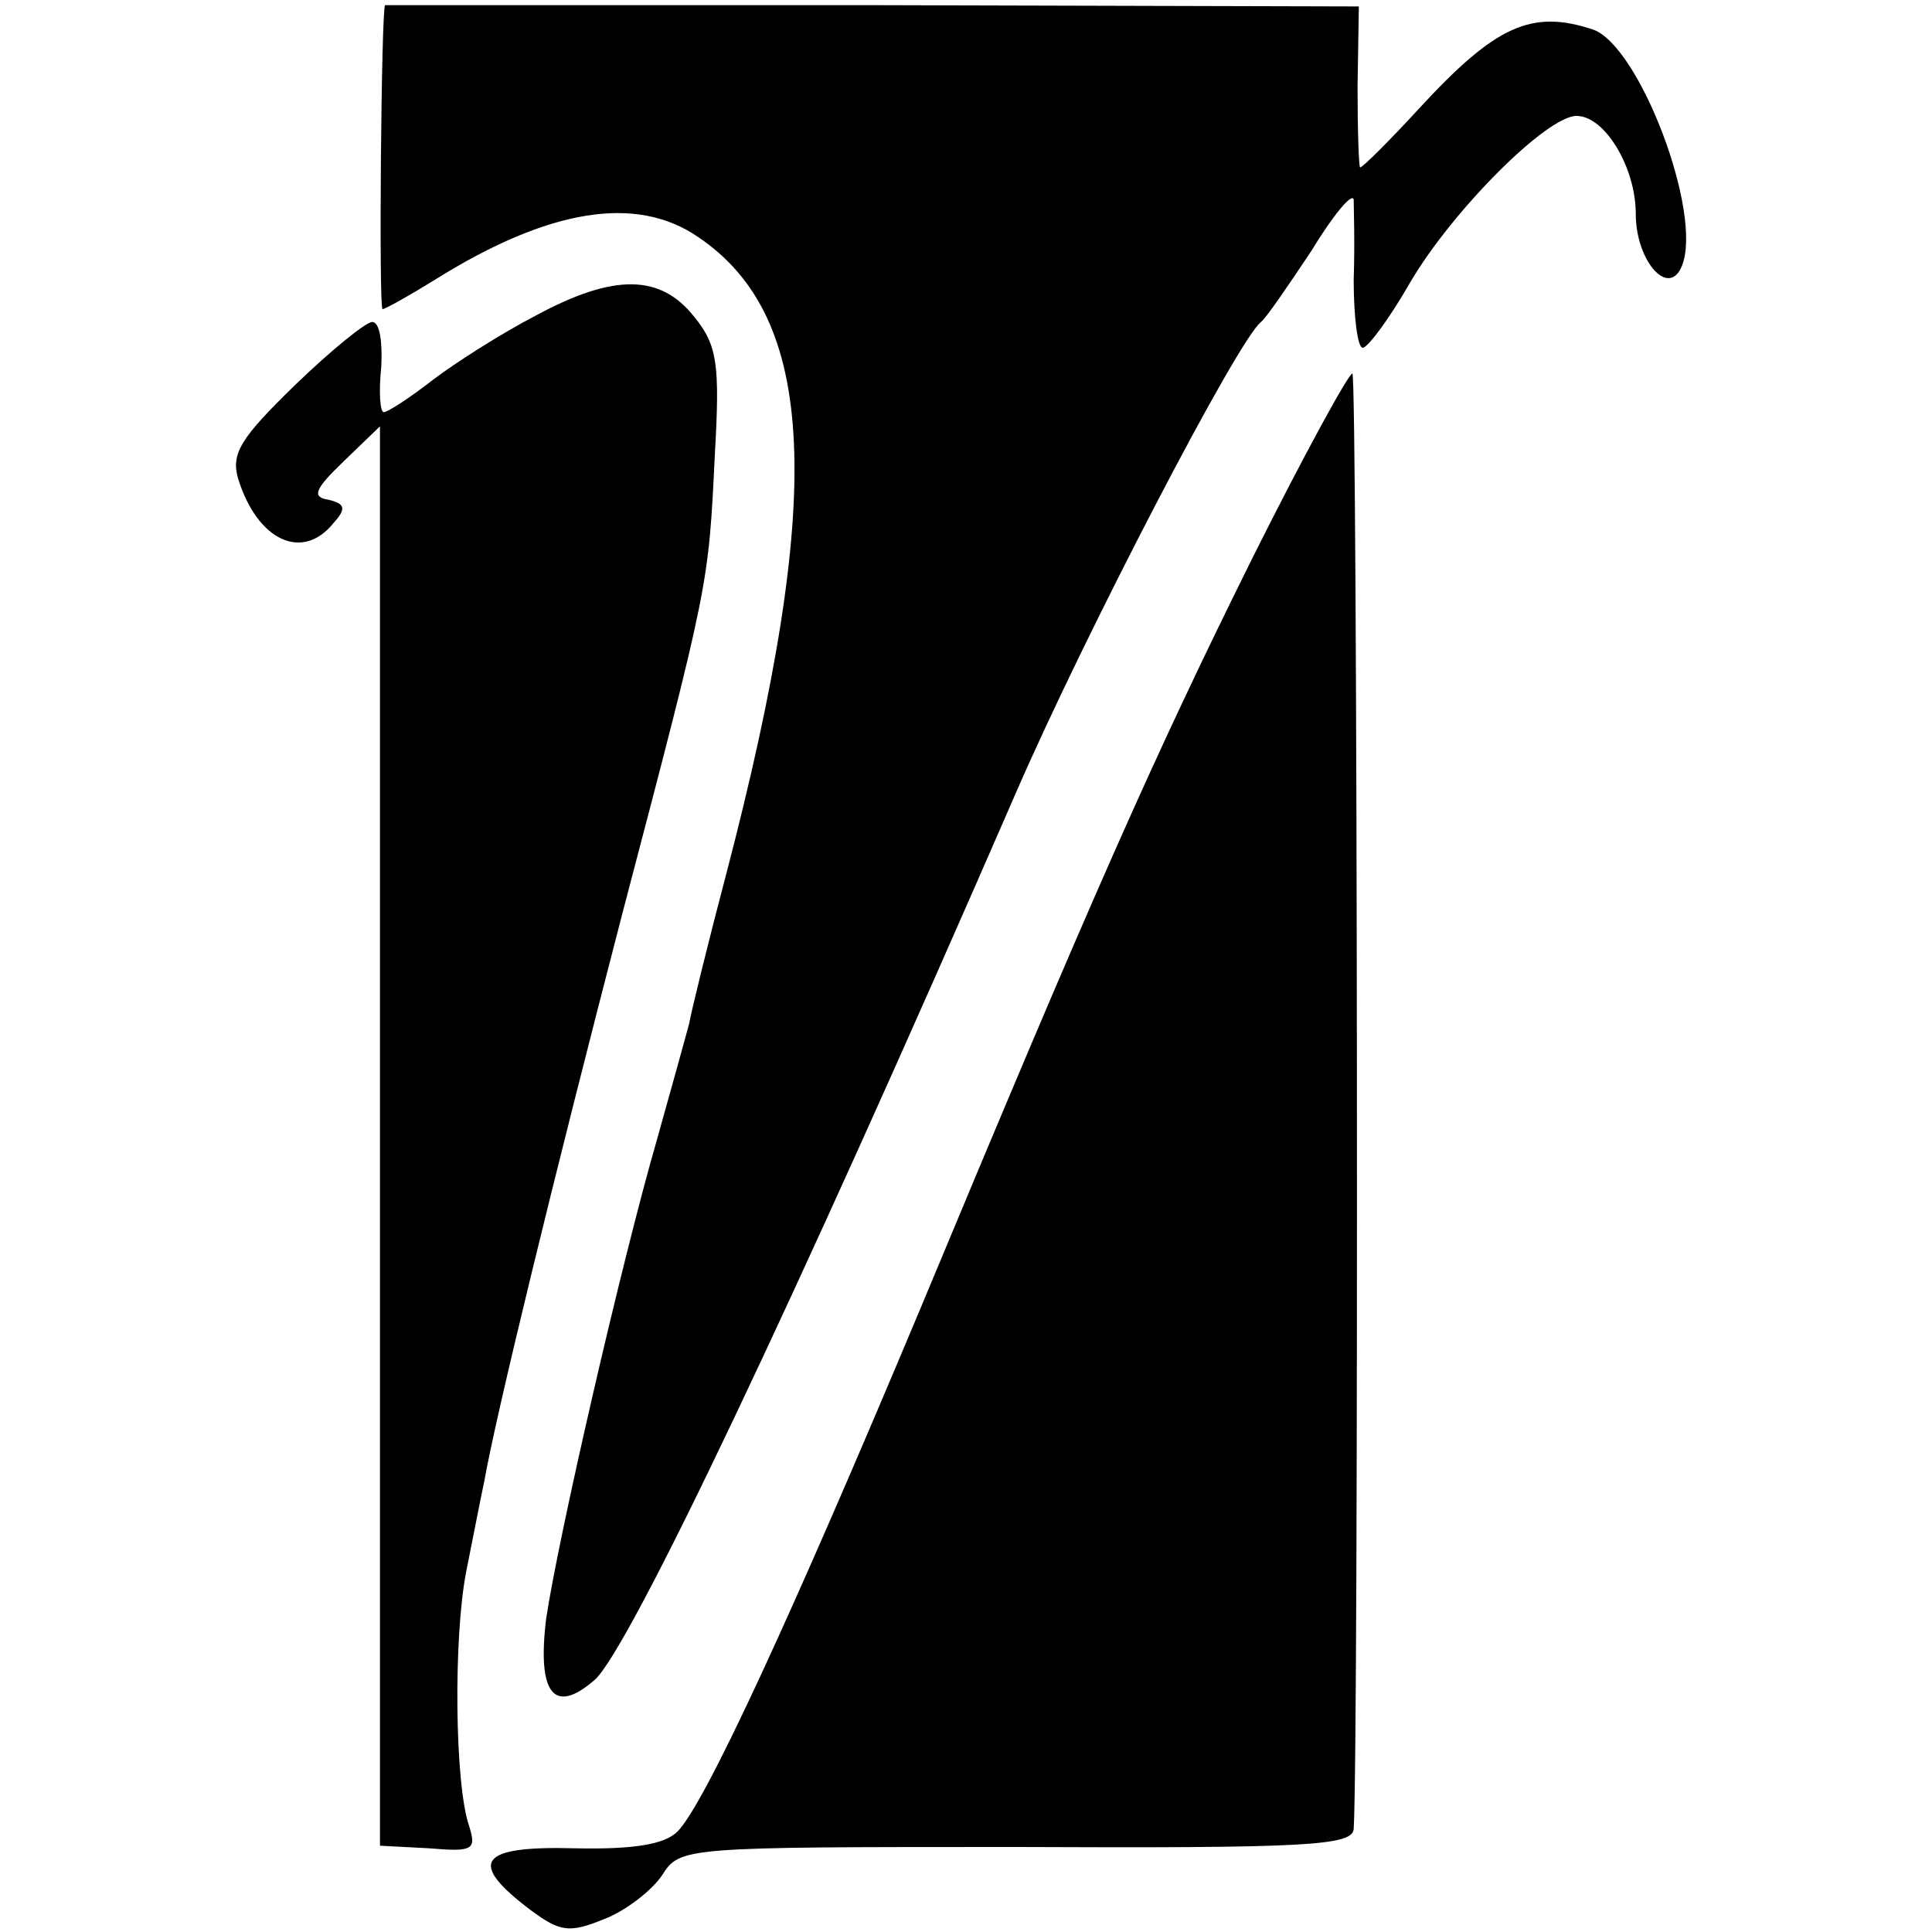
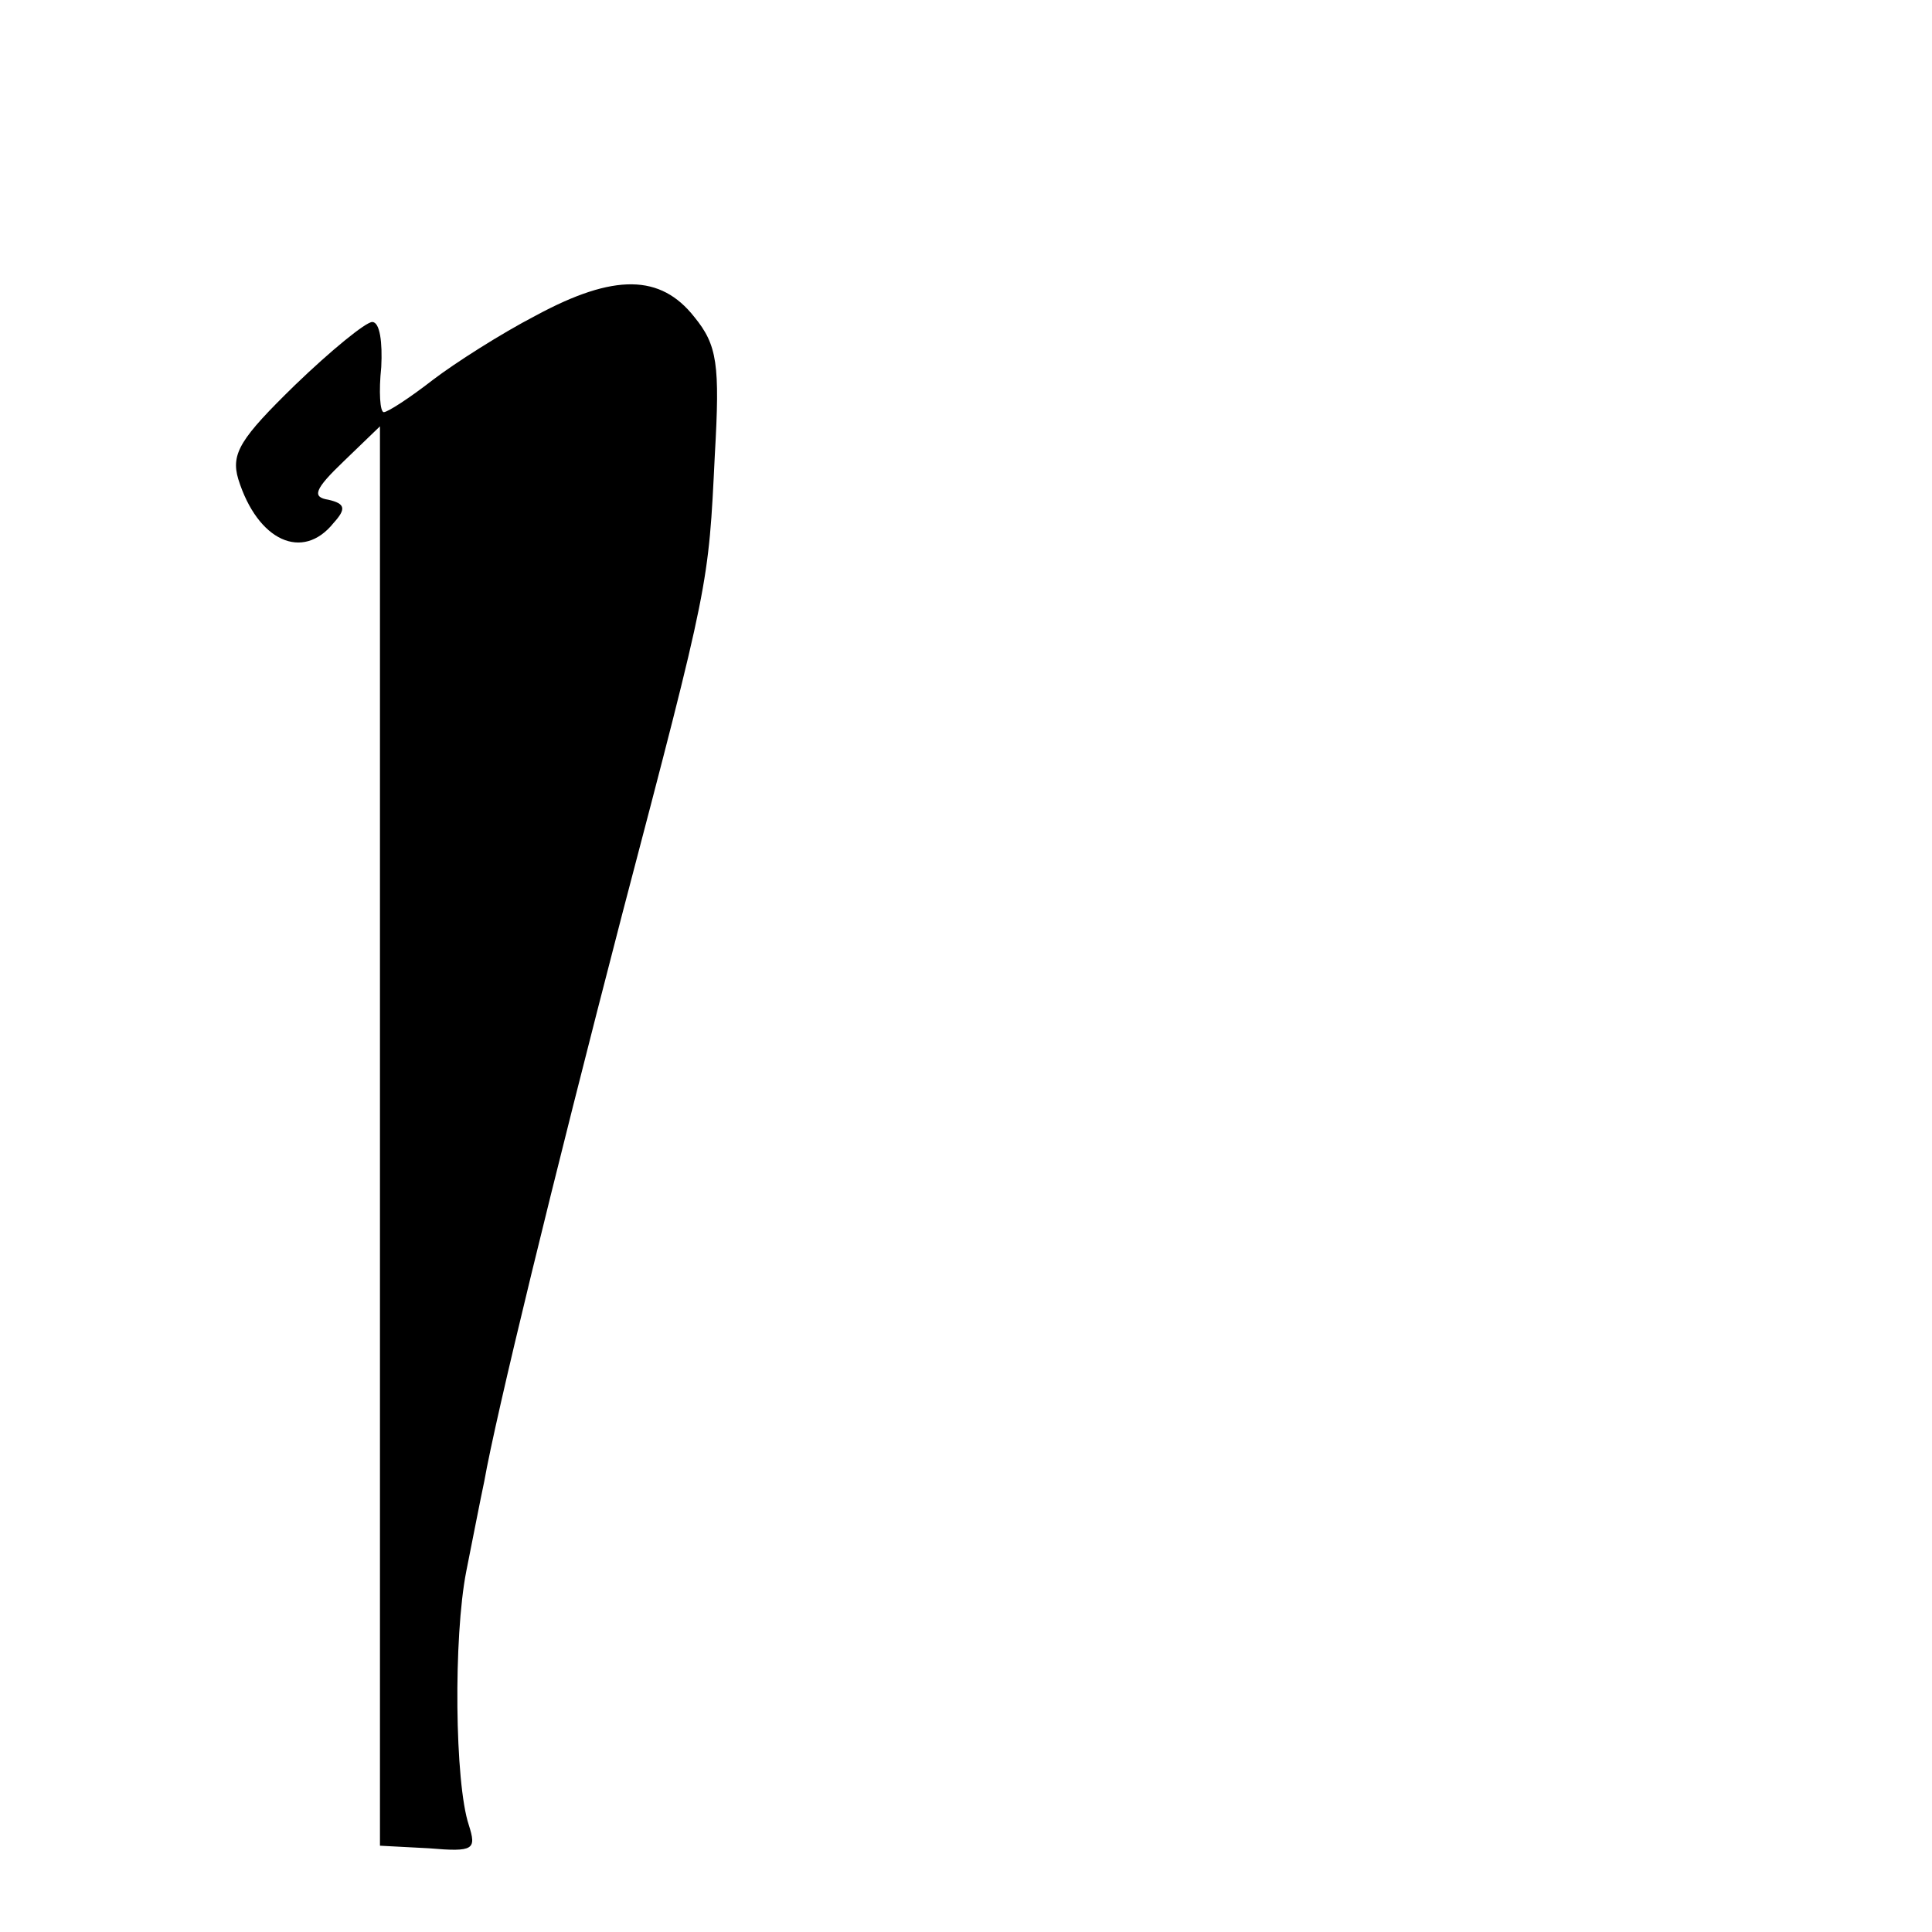
<svg xmlns="http://www.w3.org/2000/svg" version="1.0" width="150pt" height="150pt" viewBox="0 0 150 150" preserveAspectRatio="xMidYMid meet">
  <g transform="translate(0,150) scale(0.1,-0.1)" fill="#000000" stroke="none">
-     <path d="M299 1496 c-3 -2 -5 -236 -2 -236 2 0 20 10 41 23 88 55 156 66 204 33 92 -62 99 -199 22 -494 -14 -53 -27 -106 -29 -117 -3 -11 -14 -51 -25 -90 -28 -97 -77 -311 -86 -372 -7 -58 6 -75 38 -47 27 25 153 289 327 689 53 122 172 351 190 365 4 3 21 28 39 55 17 28 32 46 33 40 0 -5 1 -34 0 -62 0 -29 3 -53 7 -53 4 0 21 23 37 51 33 56 106 129 129 129 22 0 46 -40 46 -76 0 -37 26 -66 36 -40 16 41 -33 170 -69 183 -48 16 -76 3 -135 -61 -23 -25 -44 -46 -46 -46 -1 0 -2 28 -2 63 l1 62 -377 1 c-208 0 -379 0 -379 0z" />
    <path d="M416 1255 c-27 -14 -63 -37 -80 -50 -18 -14 -35 -25 -38 -25 -3 0 -4 16 -2 35 1 19 -1 35 -7 35 -5 0 -32 -22 -60 -49 -42 -41 -50 -53 -44 -73 15 -48 50 -64 74 -34 10 11 9 15 -4 18 -13 2 -11 8 12 30 l28 27 0 -551 0 -551 38 -2 c35 -3 37 -1 31 18 -11 33 -12 146 -2 197 5 25 11 56 14 70 9 51 53 232 107 440 68 259 67 255 72 357 4 70 2 85 -16 107 -26 33 -62 34 -123 1z" />
-     <path d="M973 1068 c-78 -157 -126 -266 -258 -583 -101 -241 -168 -386 -189 -407 -10 -10 -34 -14 -80 -13 -75 2 -83 -11 -34 -48 23 -17 30 -18 57 -7 16 6 37 22 45 34 14 22 16 22 275 22 226 -1 261 1 262 14 4 63 3 1130 -1 1130 -3 0 -38 -64 -77 -142z" />
  </g>
</svg>